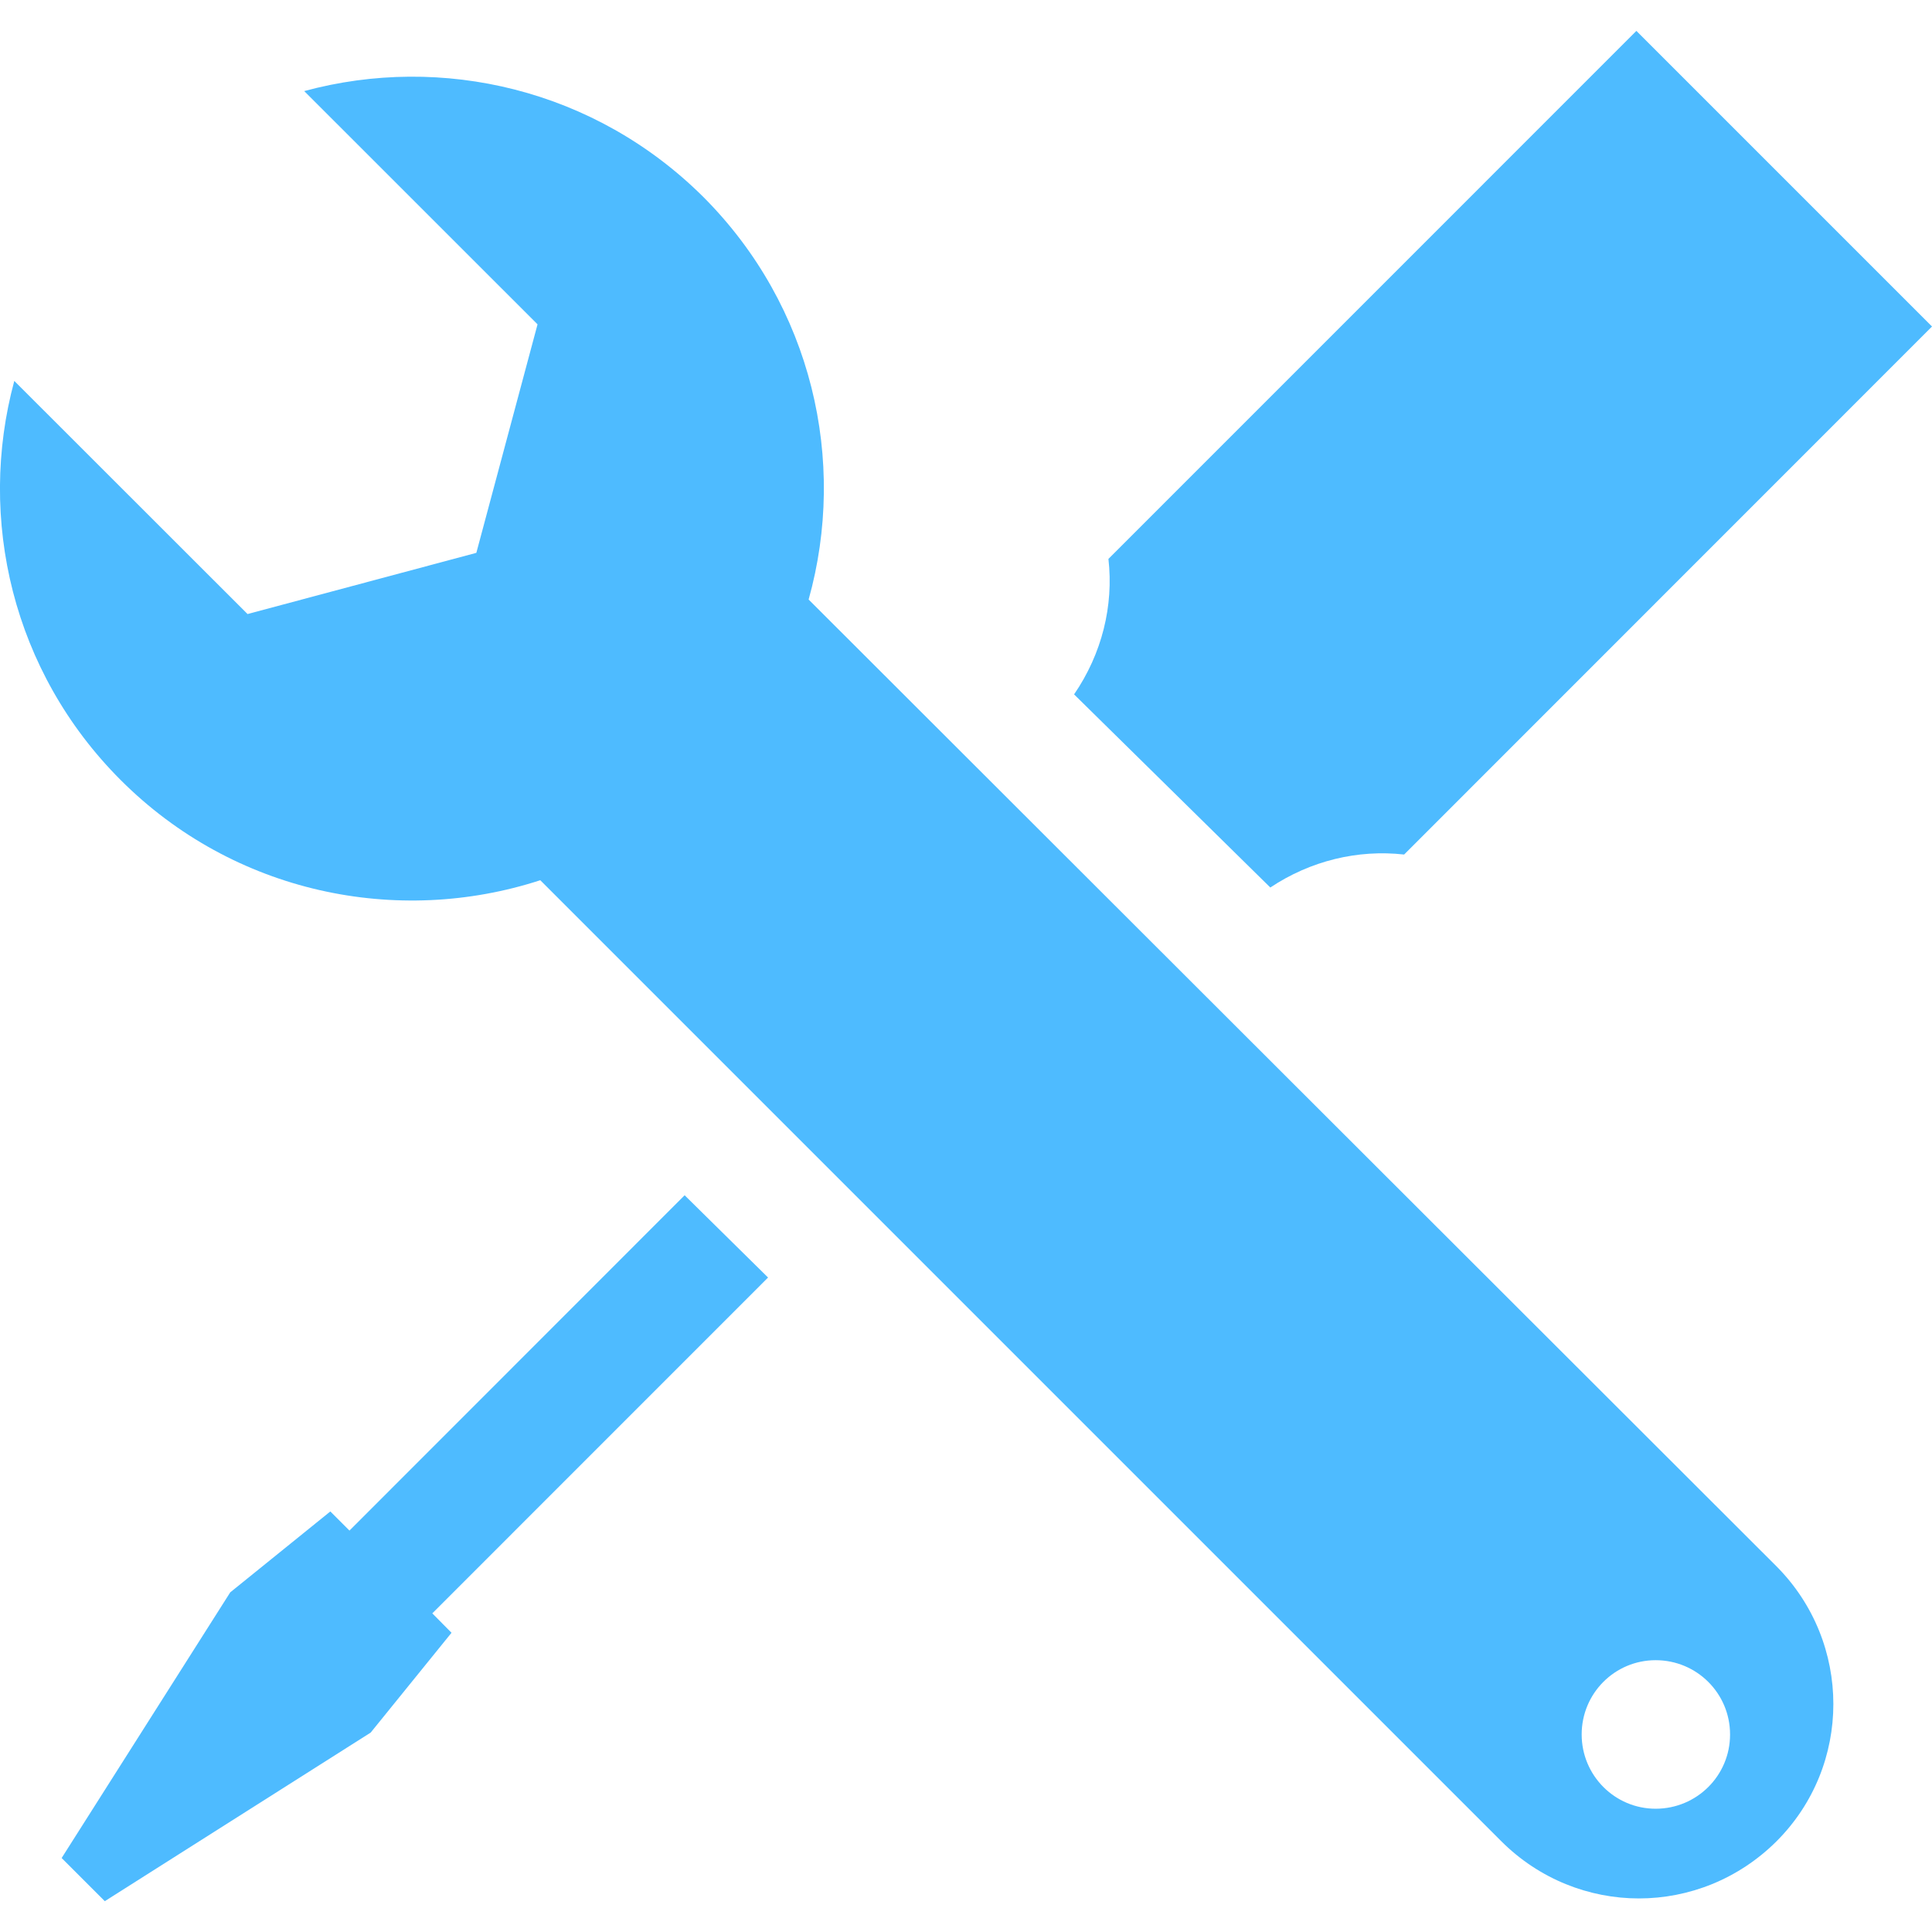
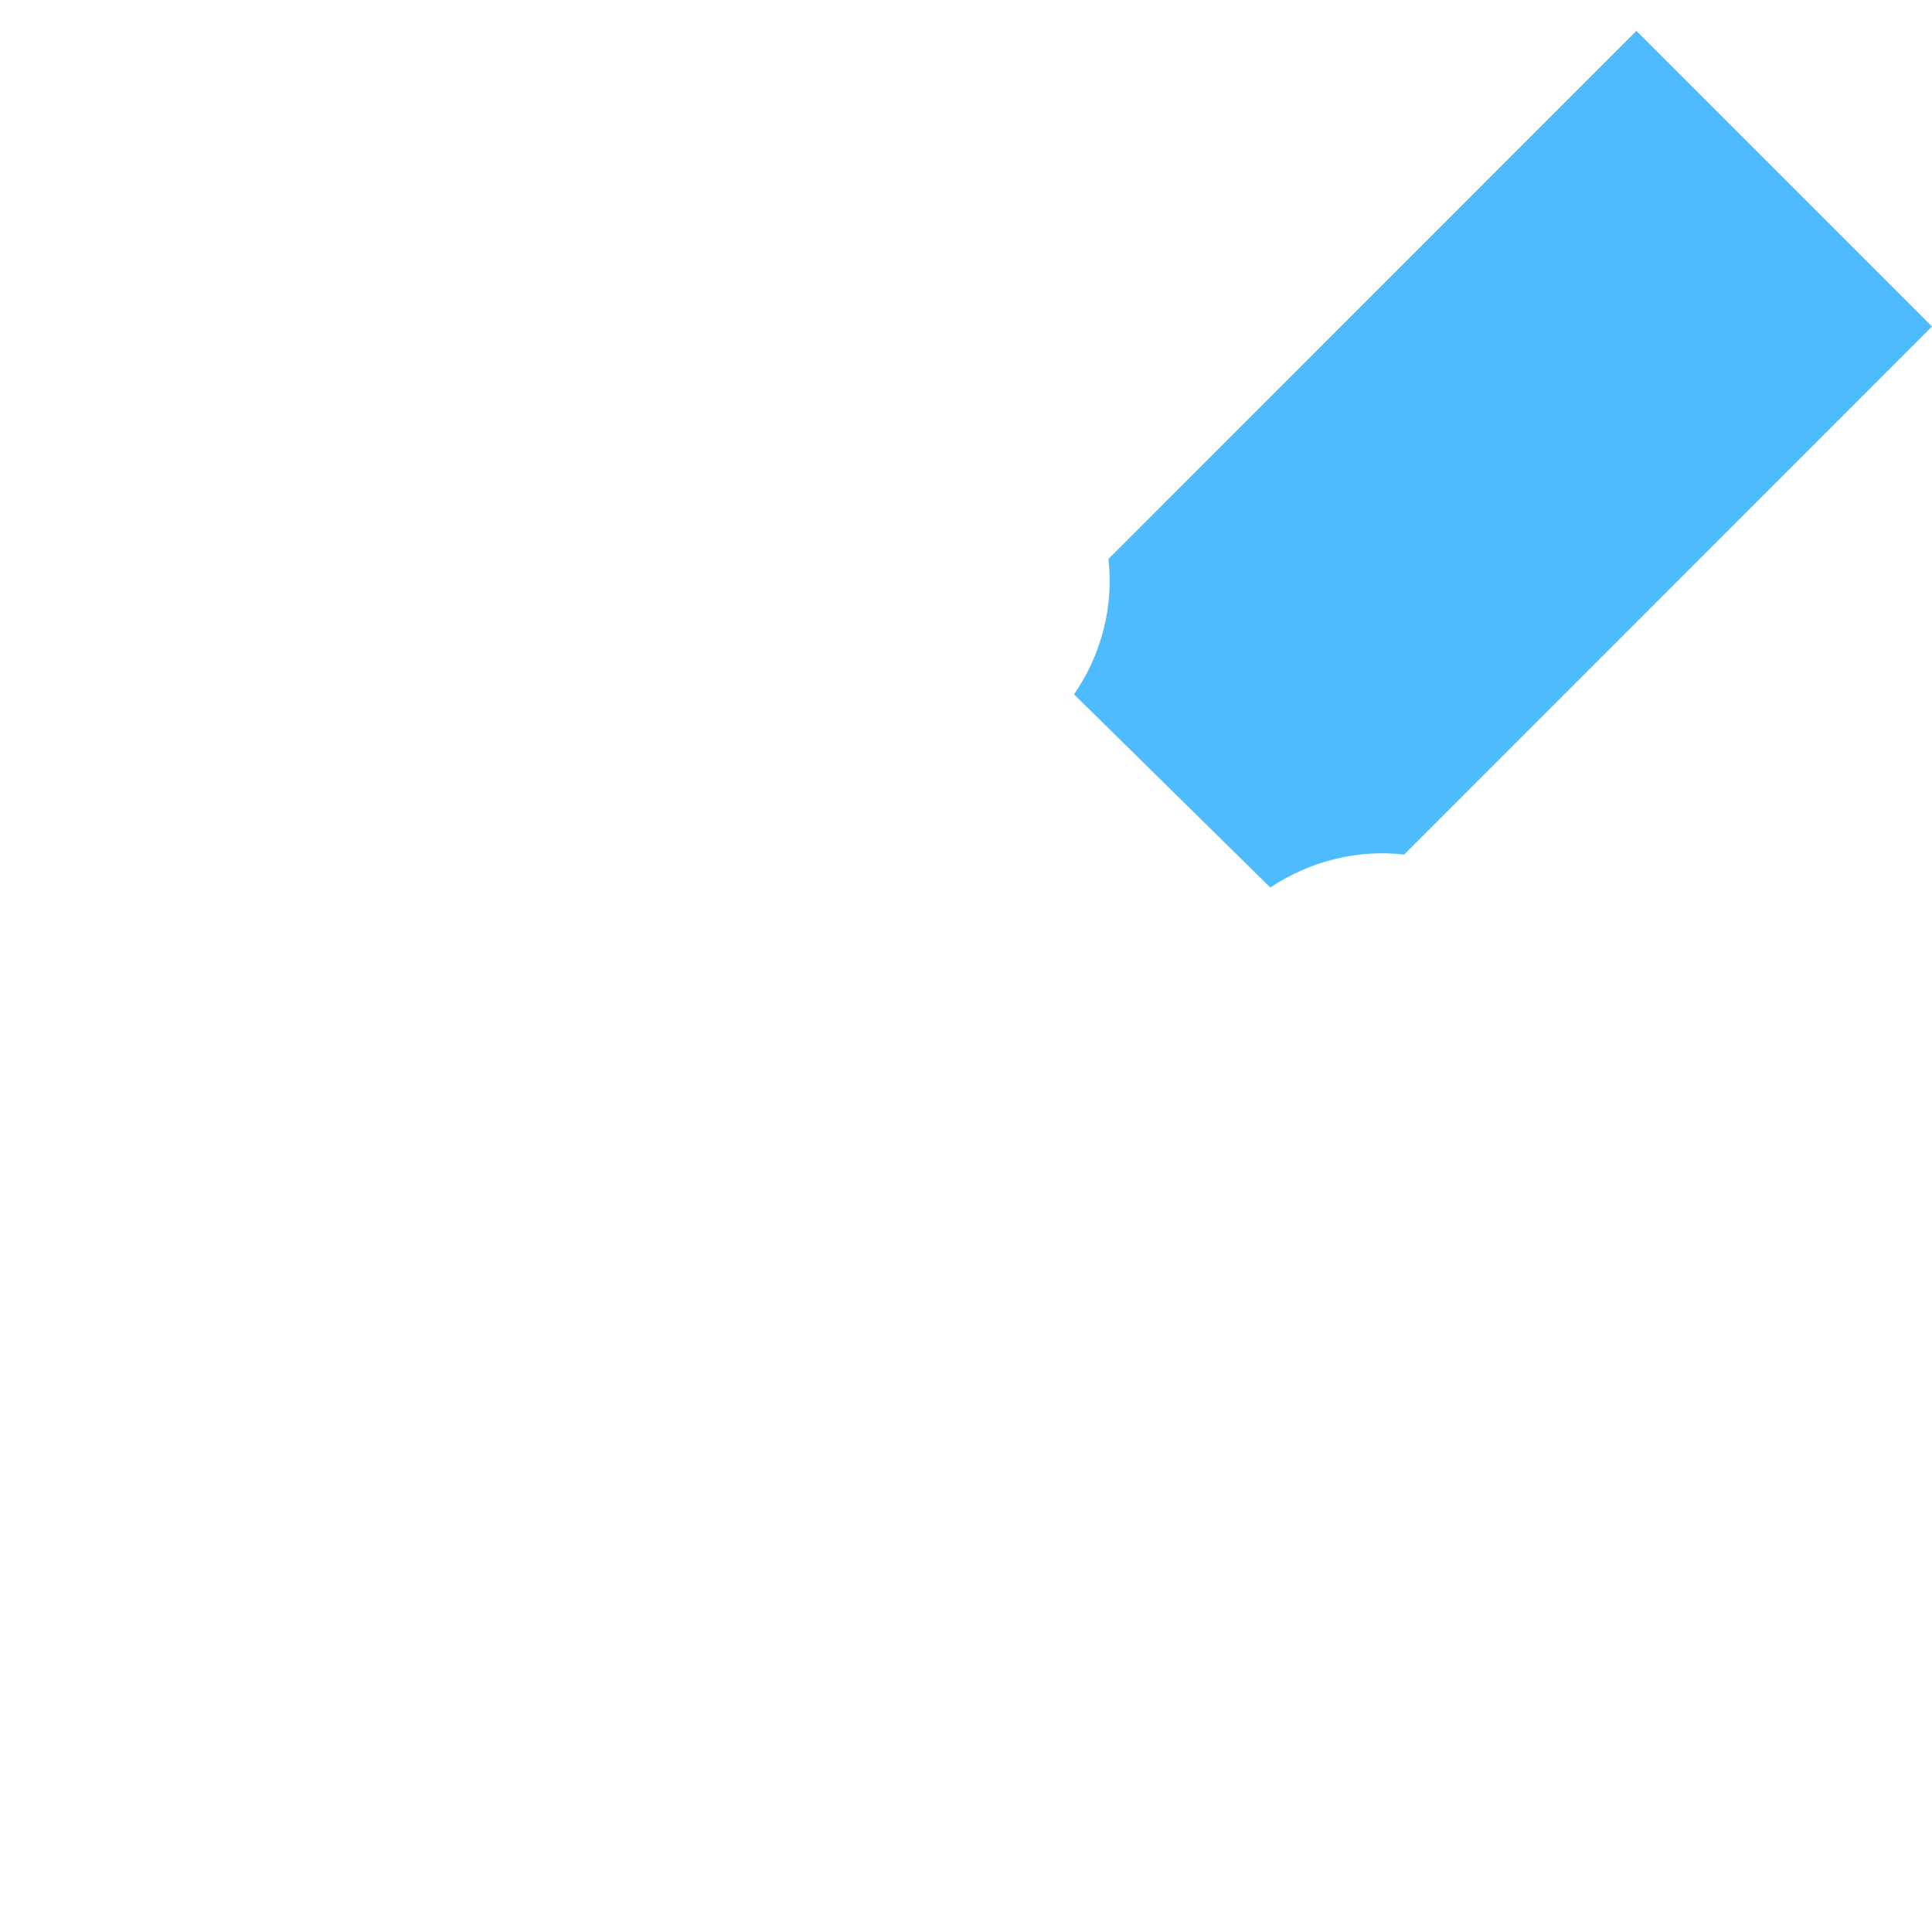
<svg xmlns="http://www.w3.org/2000/svg" version="1.1" id="Capa_1" x="0px" y="0px" viewBox="0 0 26.769 26.769" style="enable-background:new 0 0 26.769 26.769;" xml:space="preserve">
  <g>
    <path fill="#4ebbff" d="M17.601,12.297c0.556-0.371,1.212-0.529,1.854-0.457l7.314-7.316l-4.096-4.096l-7.315,7.316   c0.074,0.65-0.09,1.314-0.476,1.877L17.601,12.297z" />
-     <polygon fill="#4ebbff" points="4.842,21.207 4.577,20.942 3.19,22.063 0.854,25.744 1.452,26.342 5.136,24.006 6.256,22.623 5.99,22.354    10.642,17.701 9.486,16.561  " />
-     <path fill="#4ebbff" d="M11.204,8.307c0.537-1.92,0.05-4.066-1.457-5.576C8.245,1.235,6.124,0.744,4.215,1.262l3.233,3.232L6.6,7.66L3.43,8.508   l-3.232-3.23c-0.516,1.908-0.026,4.029,1.473,5.529c1.571,1.572,3.835,2.033,5.815,1.389l0.018,0.018l13.299,13.299   c0.526,0.525,1.216,0.791,1.905,0.791c0.69,0,1.378-0.266,1.906-0.791c1.051-1.049,1.051-2.754,0-3.811L11.204,8.307z    M22.94,25.061c-0.566,0-1.025-0.461-1.025-1.029c0-0.57,0.459-1.029,1.025-1.029c0.57,0,1.031,0.459,1.031,1.029   C23.972,24.6,23.511,25.061,22.94,25.061z" />
    <g>
	</g>
    <g>
	</g>
    <g>
	</g>
    <g>
	</g>
    <g>
	</g>
    <g>
	</g>
    <g>
	</g>
    <g>
	</g>
    <g>
	</g>
    <g>
	</g>
    <g>
	</g>
    <g>
	</g>
    <g>
	</g>
    <g>
	</g>
    <g>
	</g>
  </g>
  <g>
</g>
  <g>
</g>
  <g>
</g>
  <g>
</g>
  <g>
</g>
  <g>
</g>
  <g>
</g>
  <g>
</g>
  <g>
</g>
  <g>
</g>
  <g>
</g>
  <g>
</g>
  <g>
</g>
  <g>
</g>
  <g>
</g>
</svg>